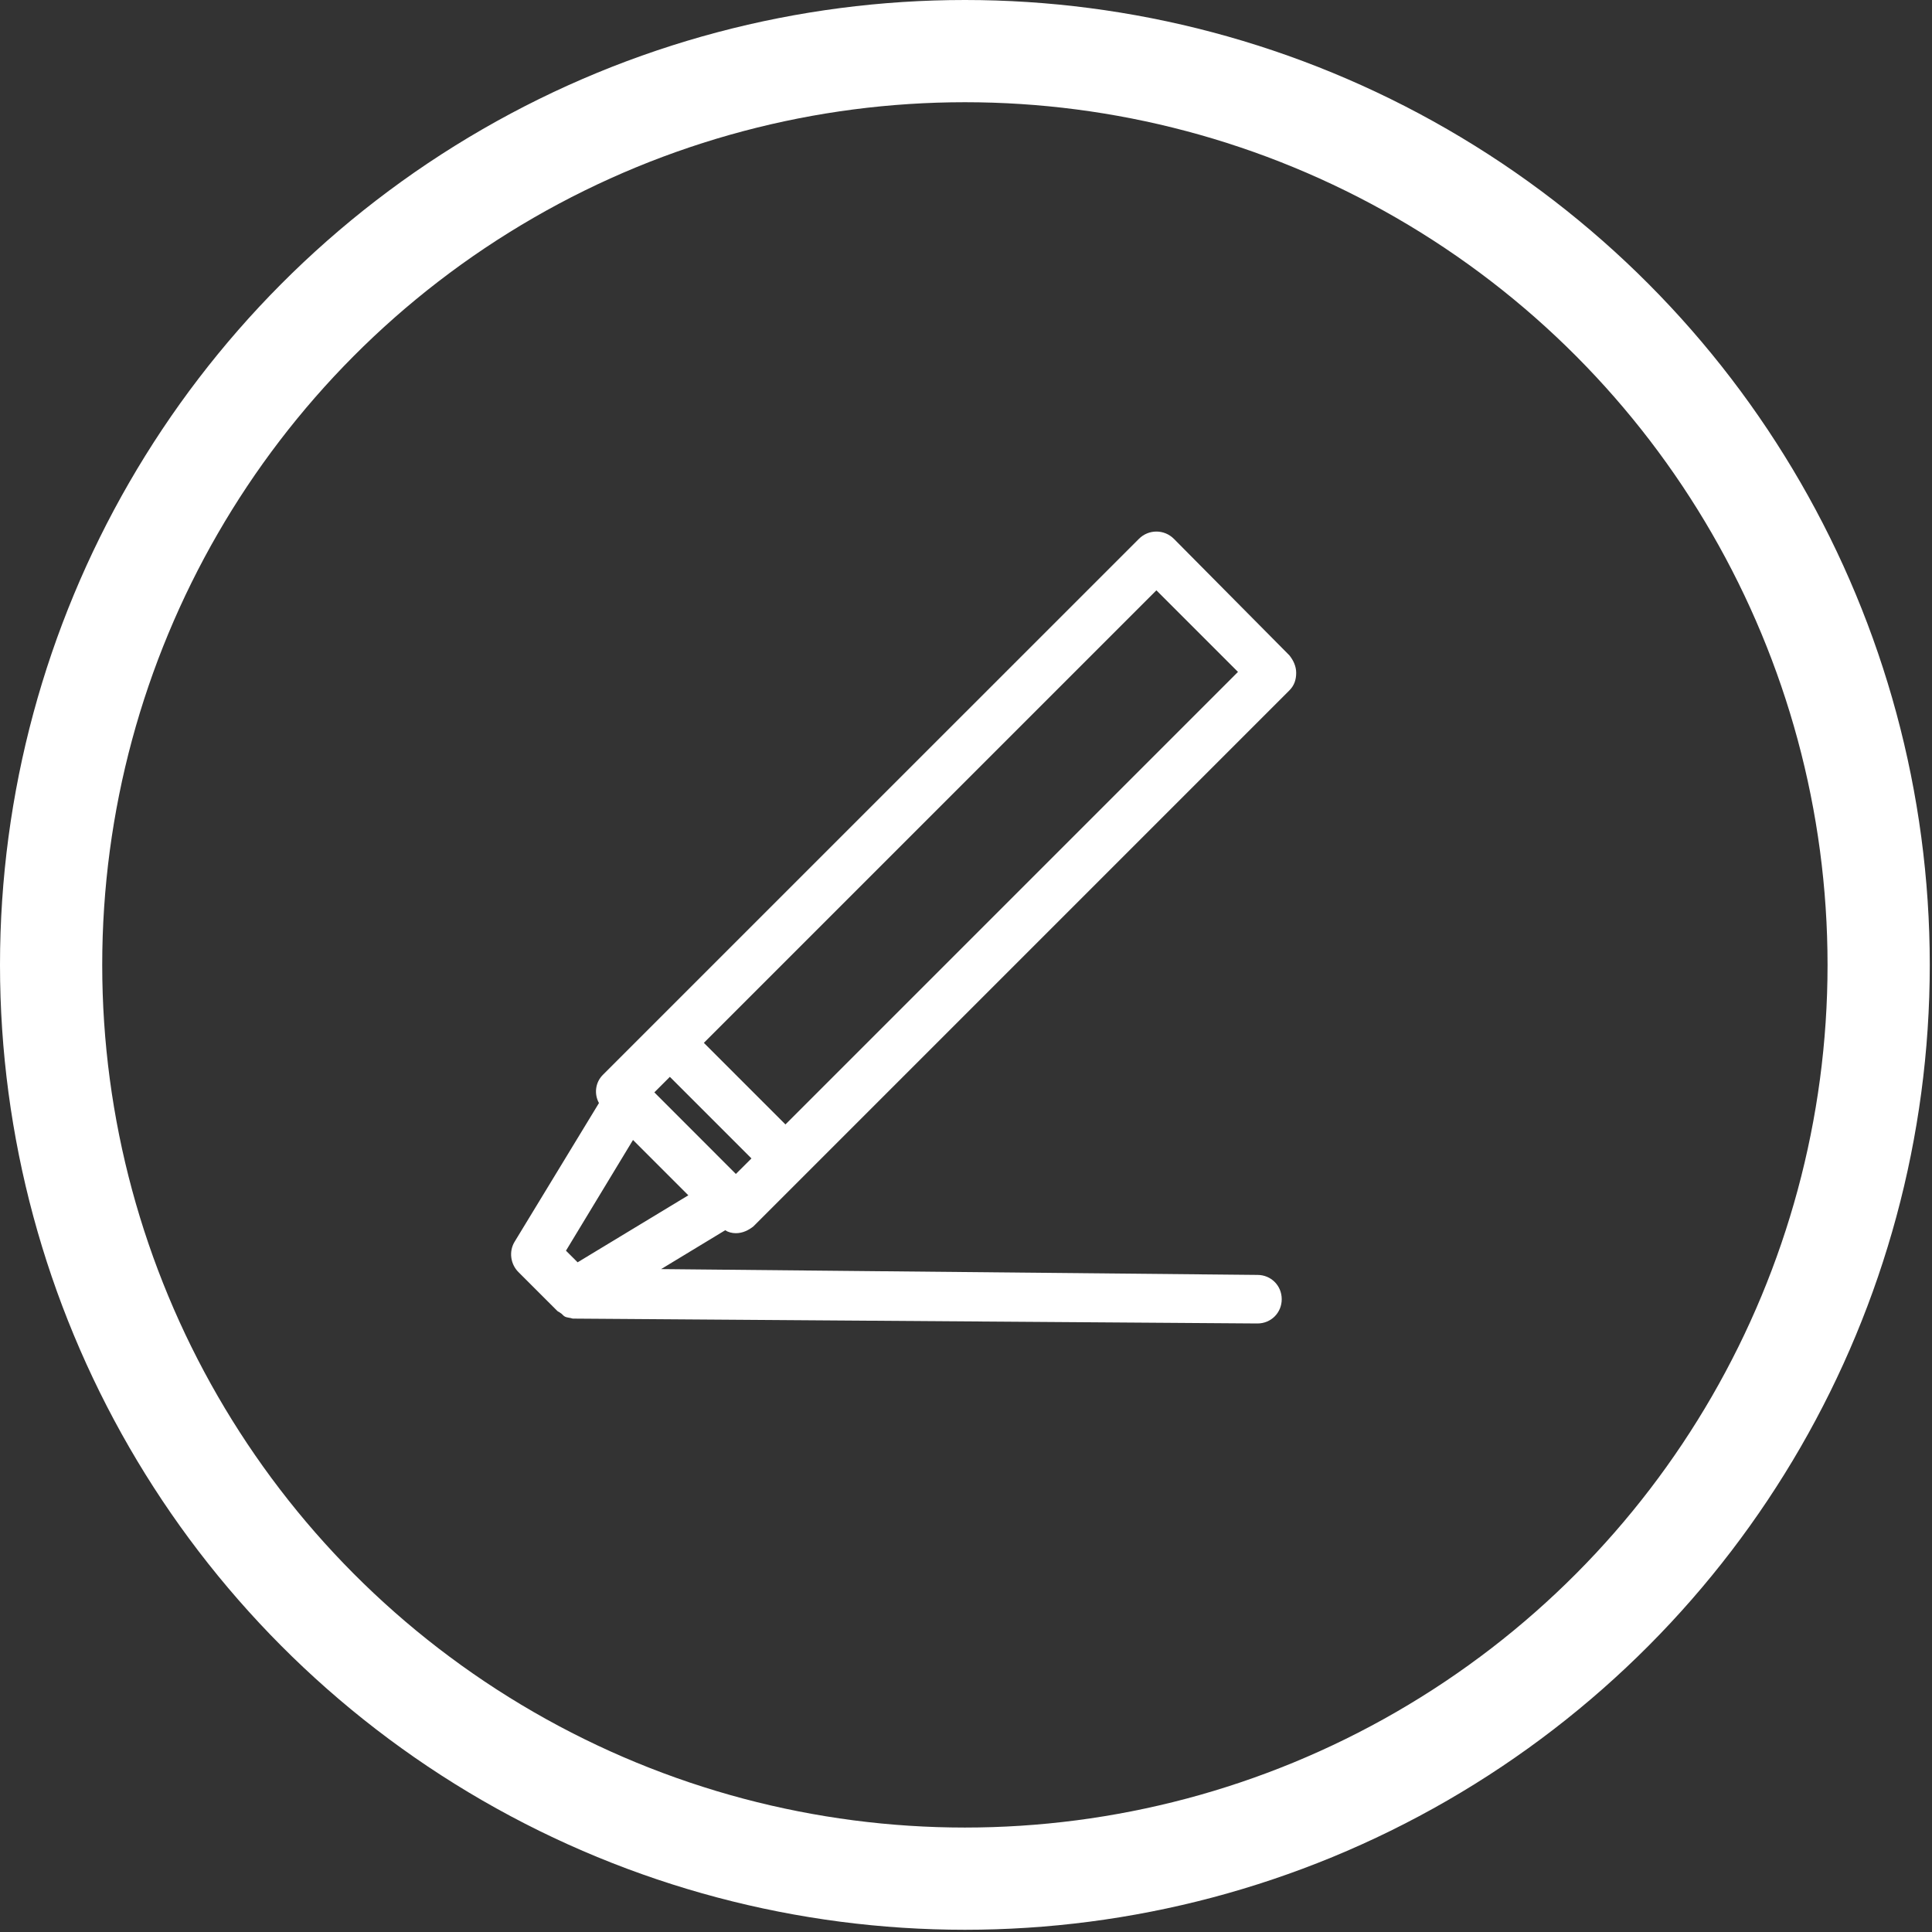
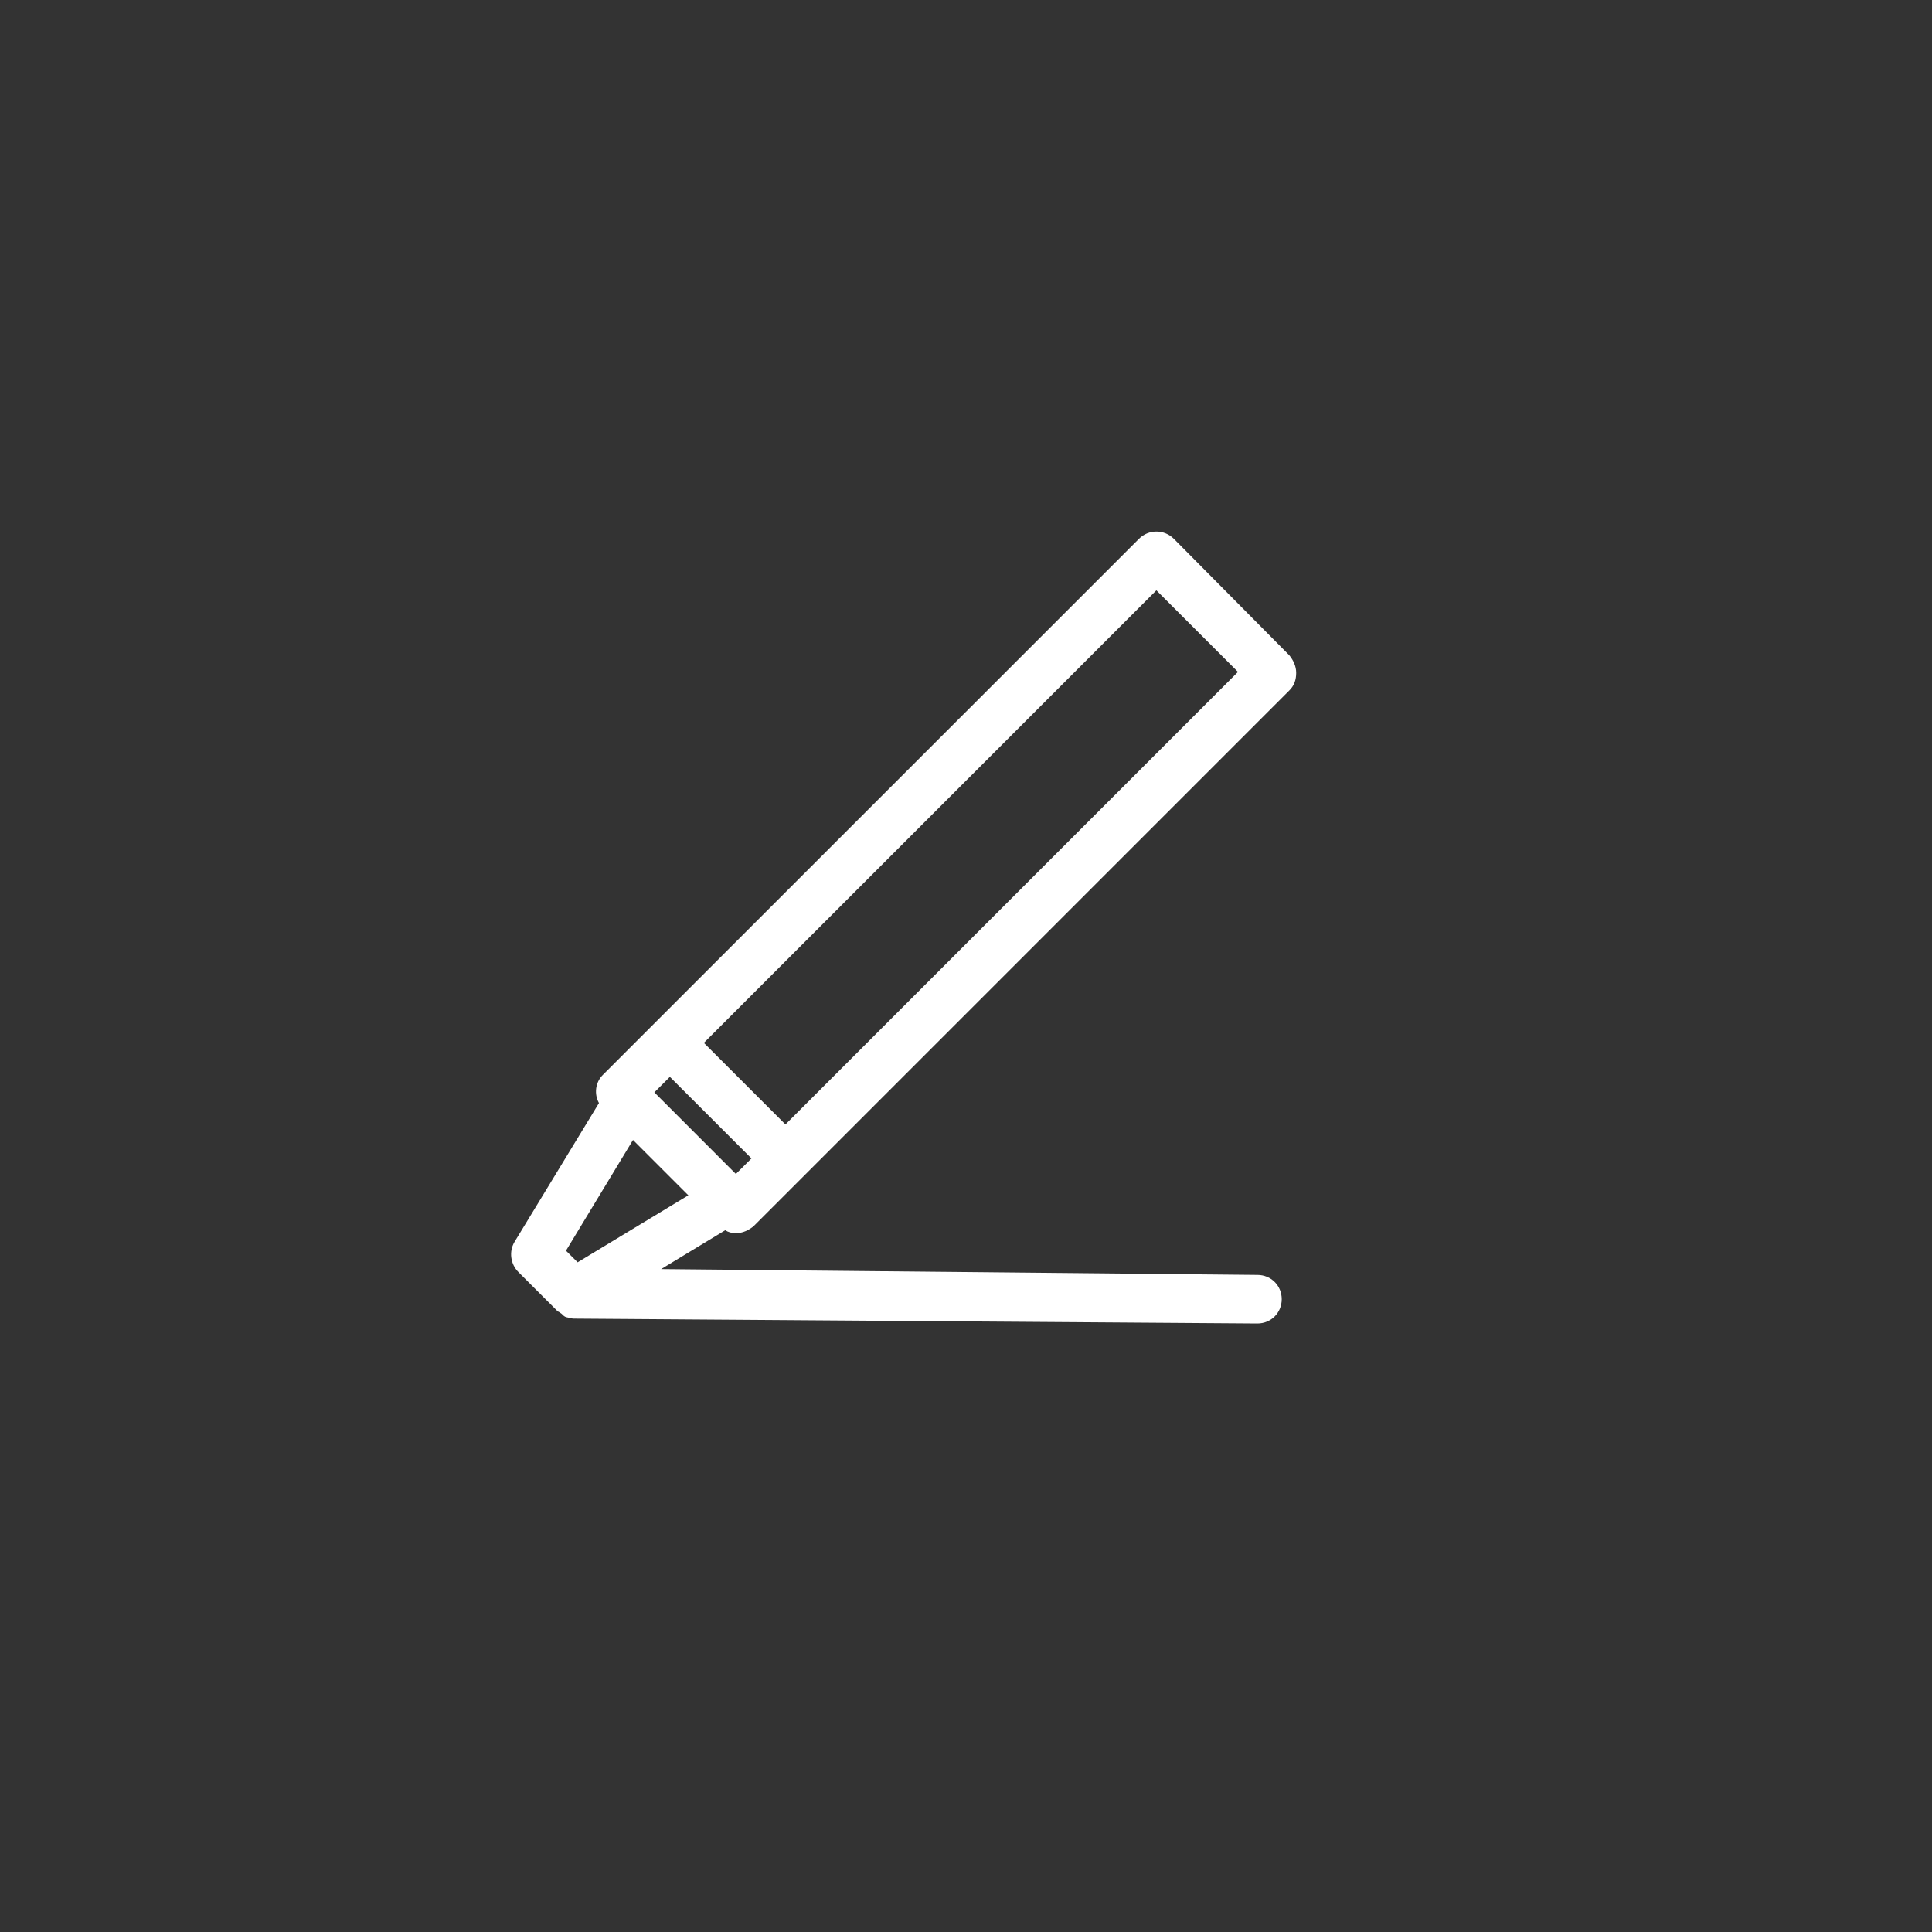
<svg xmlns="http://www.w3.org/2000/svg" width="189px" height="189px" viewBox="0 0 189 189" version="1.1">
  <rect x="0" y="0" width="189" height="189" fill="#333333" stroke="none" />
  <title>Group</title>
  <desc>Created with Sketch.</desc>
  <defs />
  <g id="Page-1" stroke="none" stroke-width="1" fill="none" fill-rule="evenodd">
    <g id="Group" transform="translate(5, 5)">
      <path d="M109.837,47.712 C108.887,46.763 107.367,46.763 106.417,47.712 L53.975,100.15 C53.212,100.912 53.119,102.05 53.594,102.906 L45.331,116.494 C44.762,117.444 44.95,118.68 45.712,119.438 L49.512,123.237 C49.606,123.331 49.7,123.331 49.799,123.425 C49.987,123.52 50.086,123.713 50.274,123.806 C50.462,123.9 50.749,123.9 51.036,123.995 L51.224,123.995 L51.224,123.995 L51.224,123.995 L118.011,124.47 L118.011,124.47 C119.341,124.47 120.386,123.425 120.386,122.095 C120.386,120.764 119.341,119.72 118.011,119.72 L59.675,119.15 L65.944,115.35 C66.231,115.539 66.607,115.638 66.987,115.638 C67.651,115.638 68.225,115.35 68.7,114.975 L121.137,62.536 C121.612,62.061 121.801,61.493 121.801,60.825 C121.801,60.161 121.514,59.587 121.137,59.112 L109.837,47.712 Z M66.987,109.844 L59.012,101.862 L60.531,100.344 L68.512,108.325 L66.987,109.844 Z M51.506,118.487 L50.367,117.35 L56.924,106.519 L62.337,111.931 L51.506,118.487 Z M71.837,105 L63.856,97.019 L108.125,52.75 L116.106,60.73 L71.837,105 Z" id="Page-1" fill="#FFFFFF" />
-       <circle id="Oval-1-Copy-9" stroke="#FFFFFF" stroke-width="10" cx="89.391" cy="89.391" r="89.391" />
    </g>
  </g>
</svg>